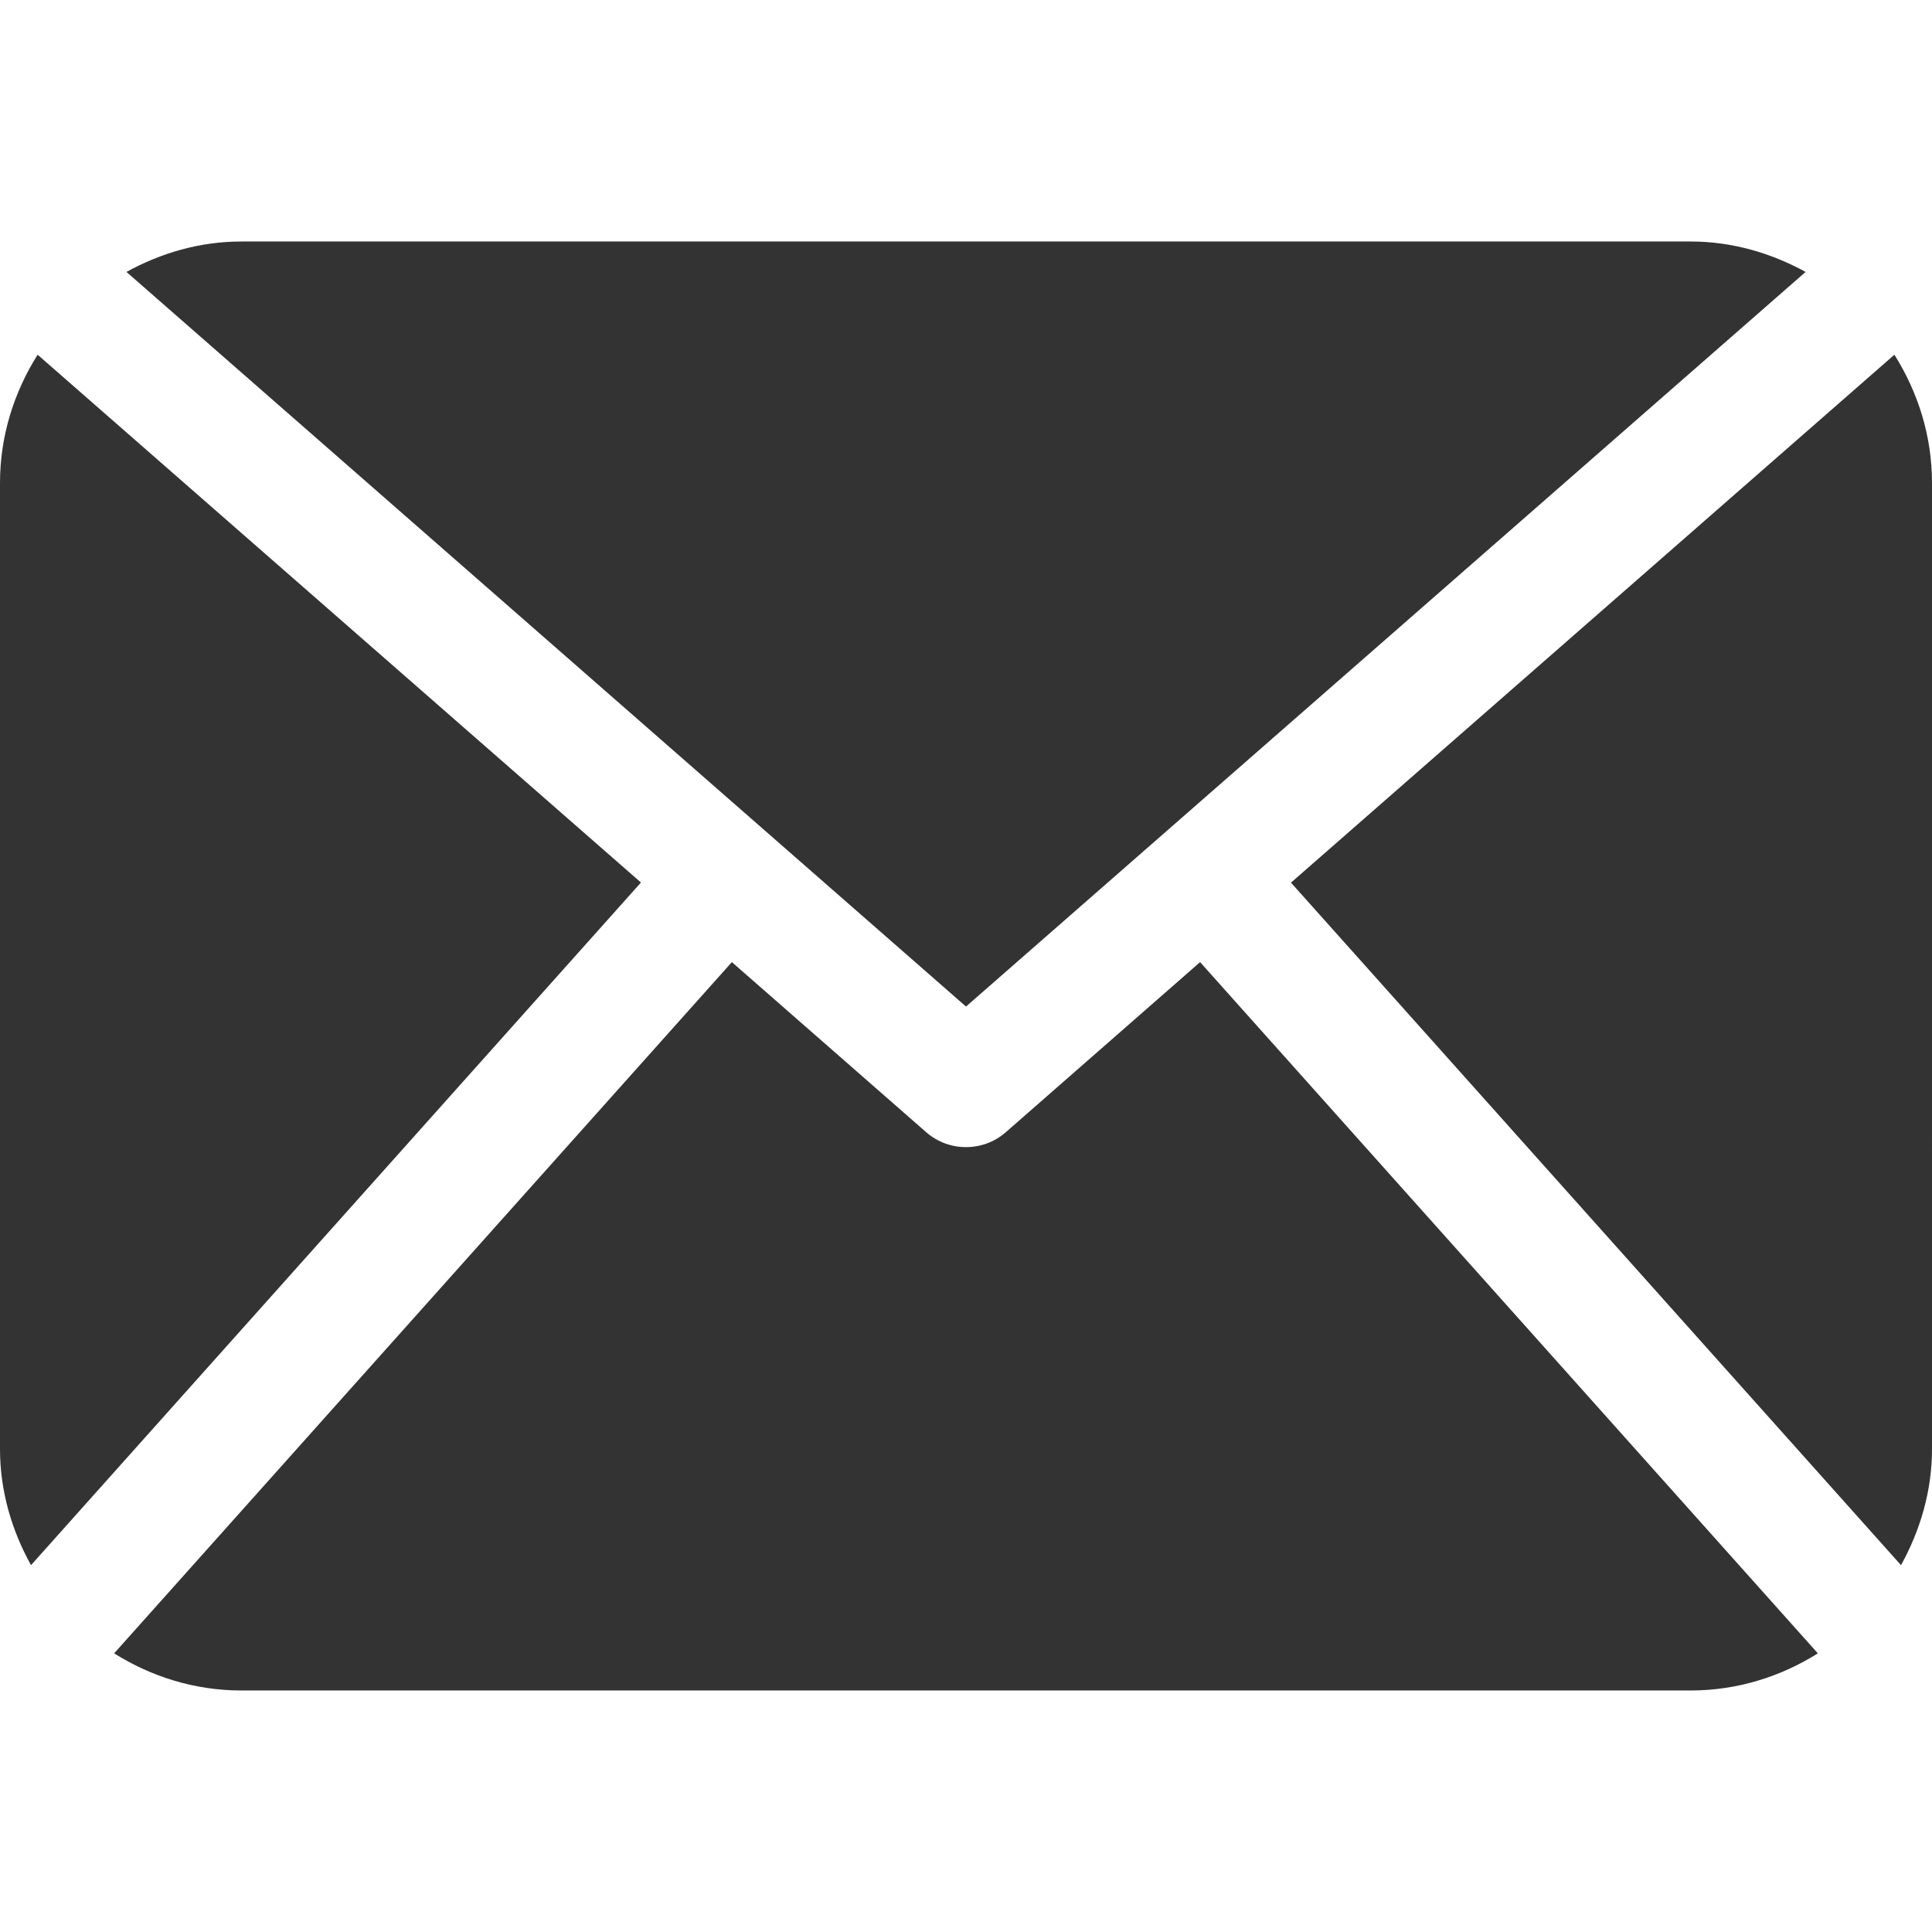
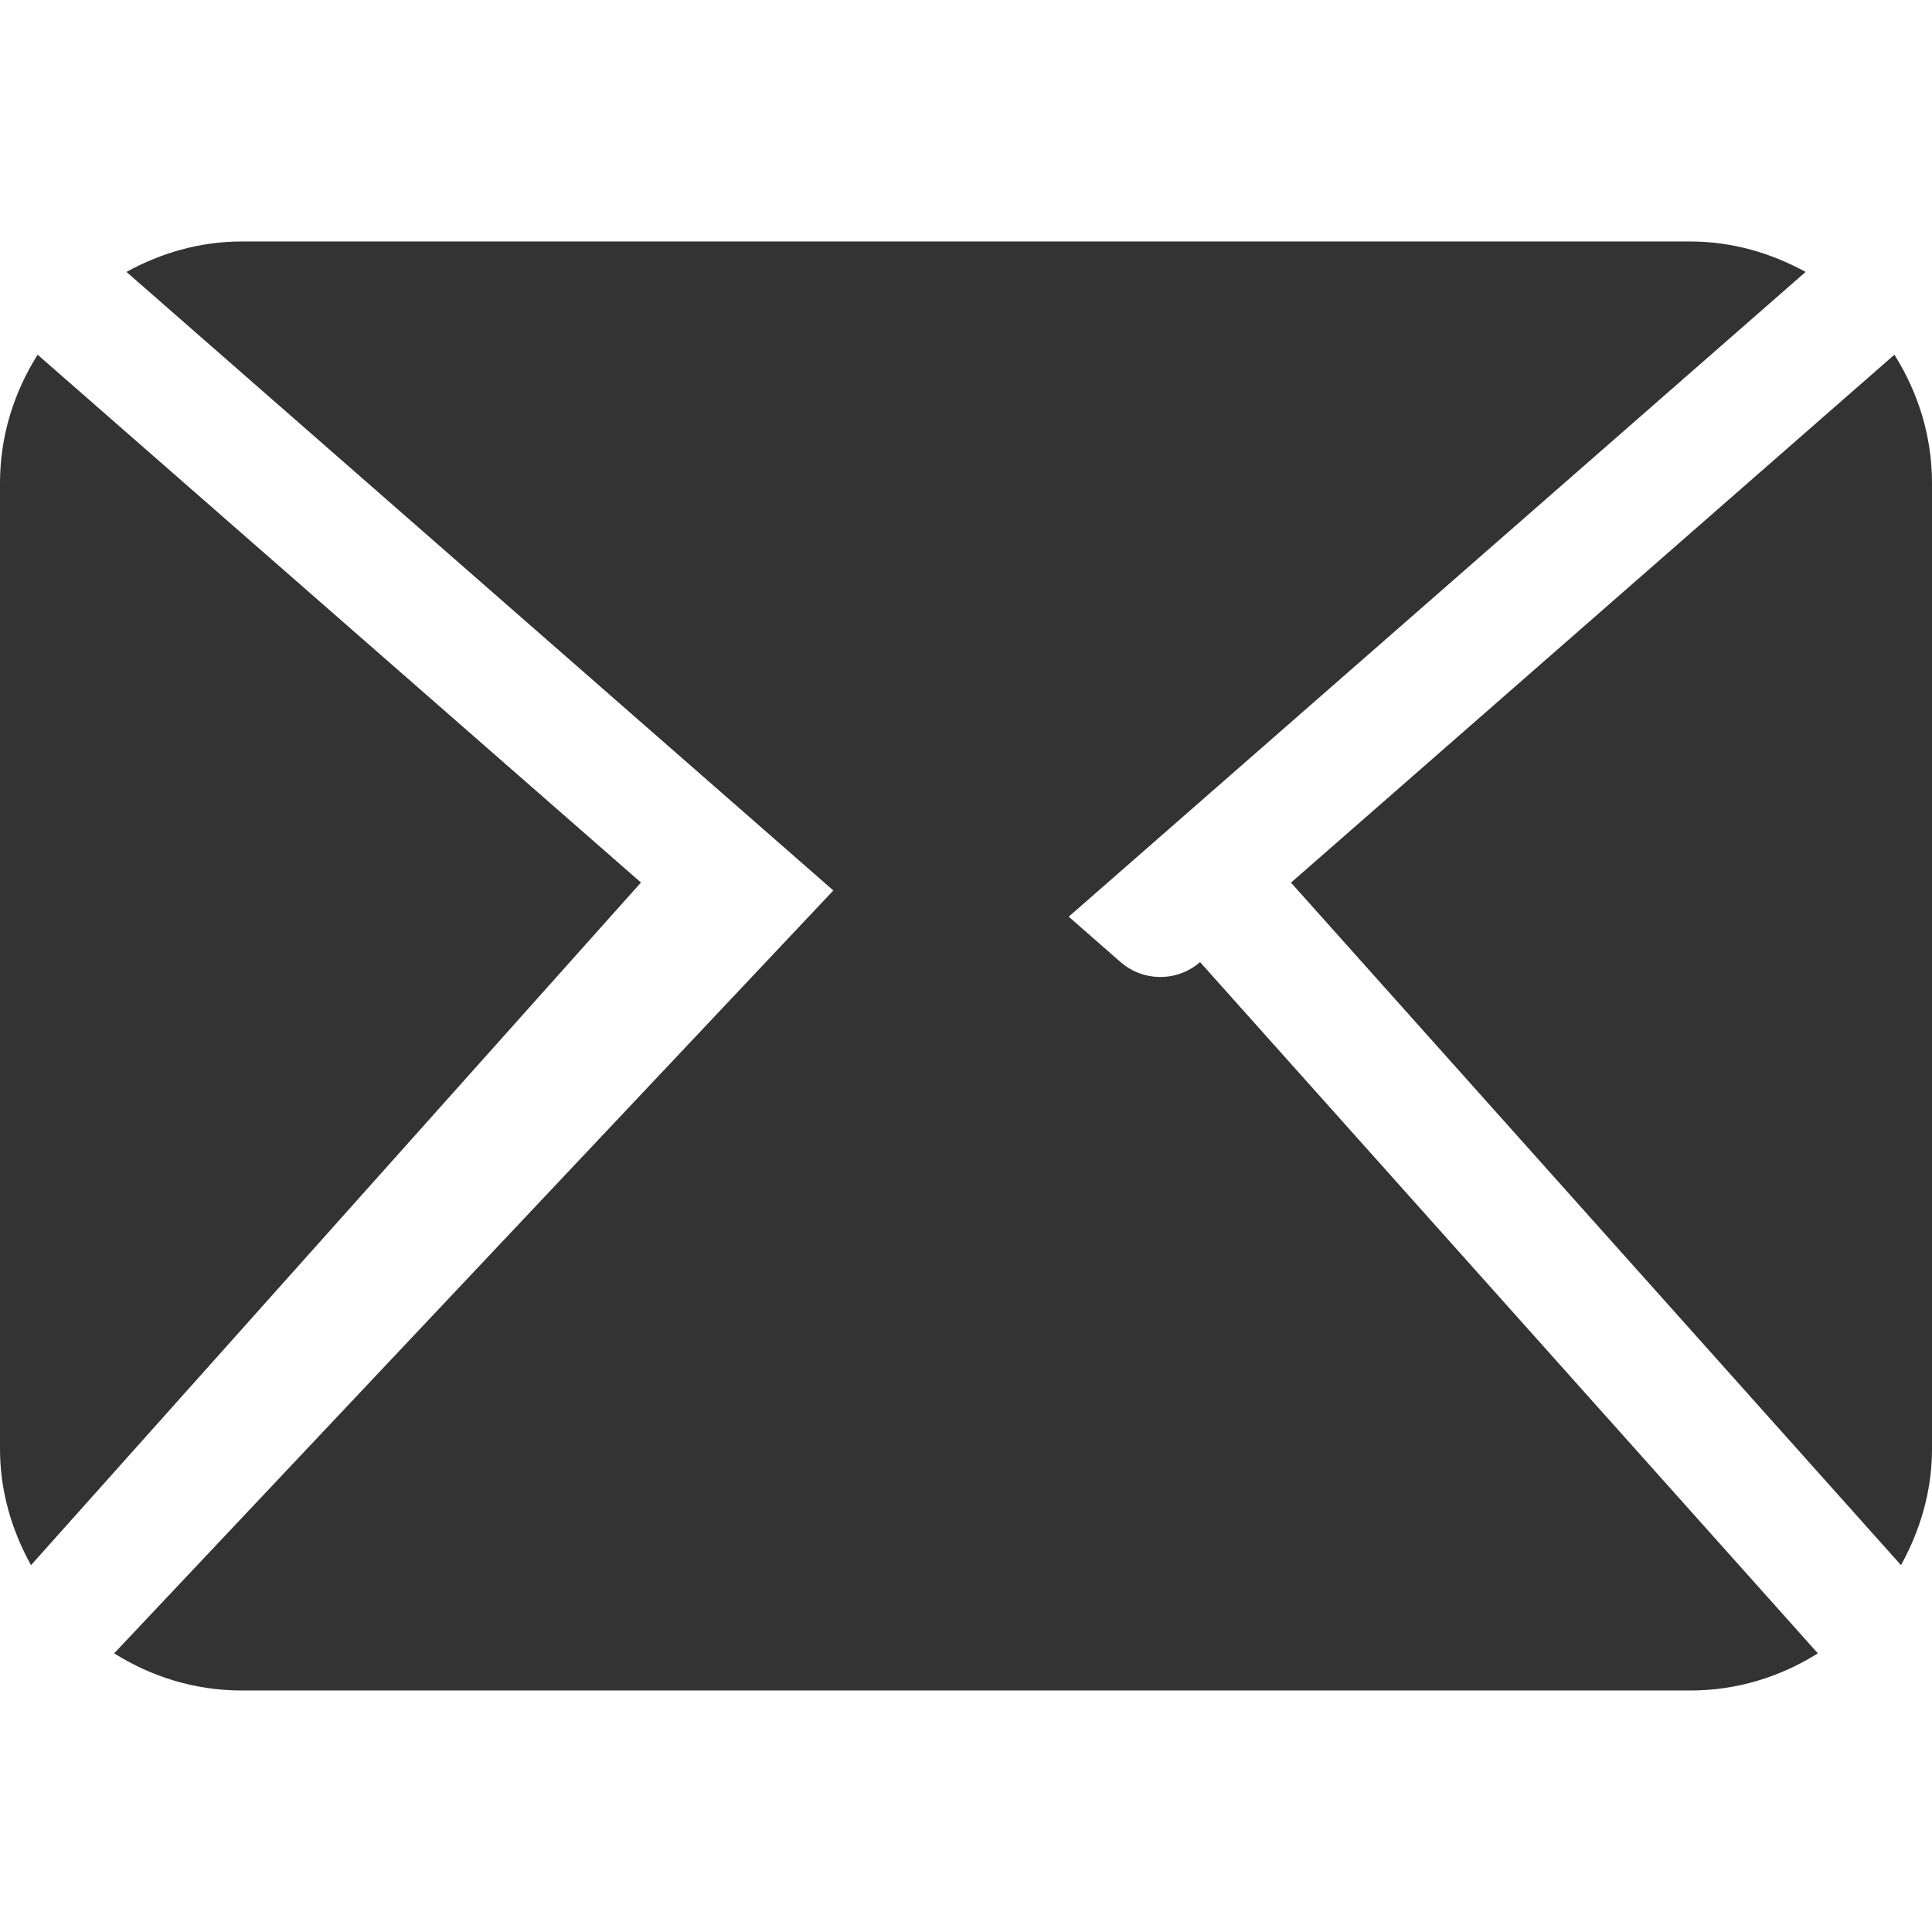
<svg xmlns="http://www.w3.org/2000/svg" version="1.1" id="Capa_1" x="0px" y="0px" width="485.211px" height="485.211px" viewBox="0 0 485.211 485.211" enable-background="new 0 0 485.211 485.211" xml:space="preserve">
  <g>
-     <path fill="#333333" d="M485.211,363.906c0,10.637-2.992,20.498-7.785,29.174L324.225,221.67l151.54-132.584   c5.896,9.355,9.446,20.344,9.446,32.219V363.906L485.211,363.906z M242.606,252.793l210.863-184.5   c-8.652-4.737-18.396-7.642-28.908-7.642H60.651c-10.524,0-20.271,2.905-28.889,7.642L242.606,252.793z M301.393,241.631   l-48.809,42.734c-2.855,2.486-6.41,3.729-9.978,3.729c-3.57,0-7.125-1.242-9.98-3.729l-48.82-42.736L28.667,415.23   c9.299,5.834,20.197,9.328,31.983,9.328h363.911c11.784,0,22.688-3.494,31.983-9.328L301.393,241.631z M9.448,89.085   C3.554,98.44,0,109.429,0,121.305v242.602c0,10.637,2.978,20.497,7.789,29.174l153.183-171.44L9.448,89.085z" />
+     <path fill="#333333" d="M485.211,363.906c0,10.637-2.992,20.498-7.785,29.174L324.225,221.67l151.54-132.584   c5.896,9.355,9.446,20.344,9.446,32.219V363.906L485.211,363.906z M242.606,252.793l210.863-184.5   c-8.652-4.737-18.396-7.642-28.908-7.642H60.651c-10.524,0-20.271,2.905-28.889,7.642L242.606,252.793z M301.393,241.631   c-2.855,2.486-6.41,3.729-9.978,3.729c-3.57,0-7.125-1.242-9.98-3.729l-48.82-42.736L28.667,415.23   c9.299,5.834,20.197,9.328,31.983,9.328h363.911c11.784,0,22.688-3.494,31.983-9.328L301.393,241.631z M9.448,89.085   C3.554,98.44,0,109.429,0,121.305v242.602c0,10.637,2.978,20.497,7.789,29.174l153.183-171.44L9.448,89.085z" />
  </g>
</svg>